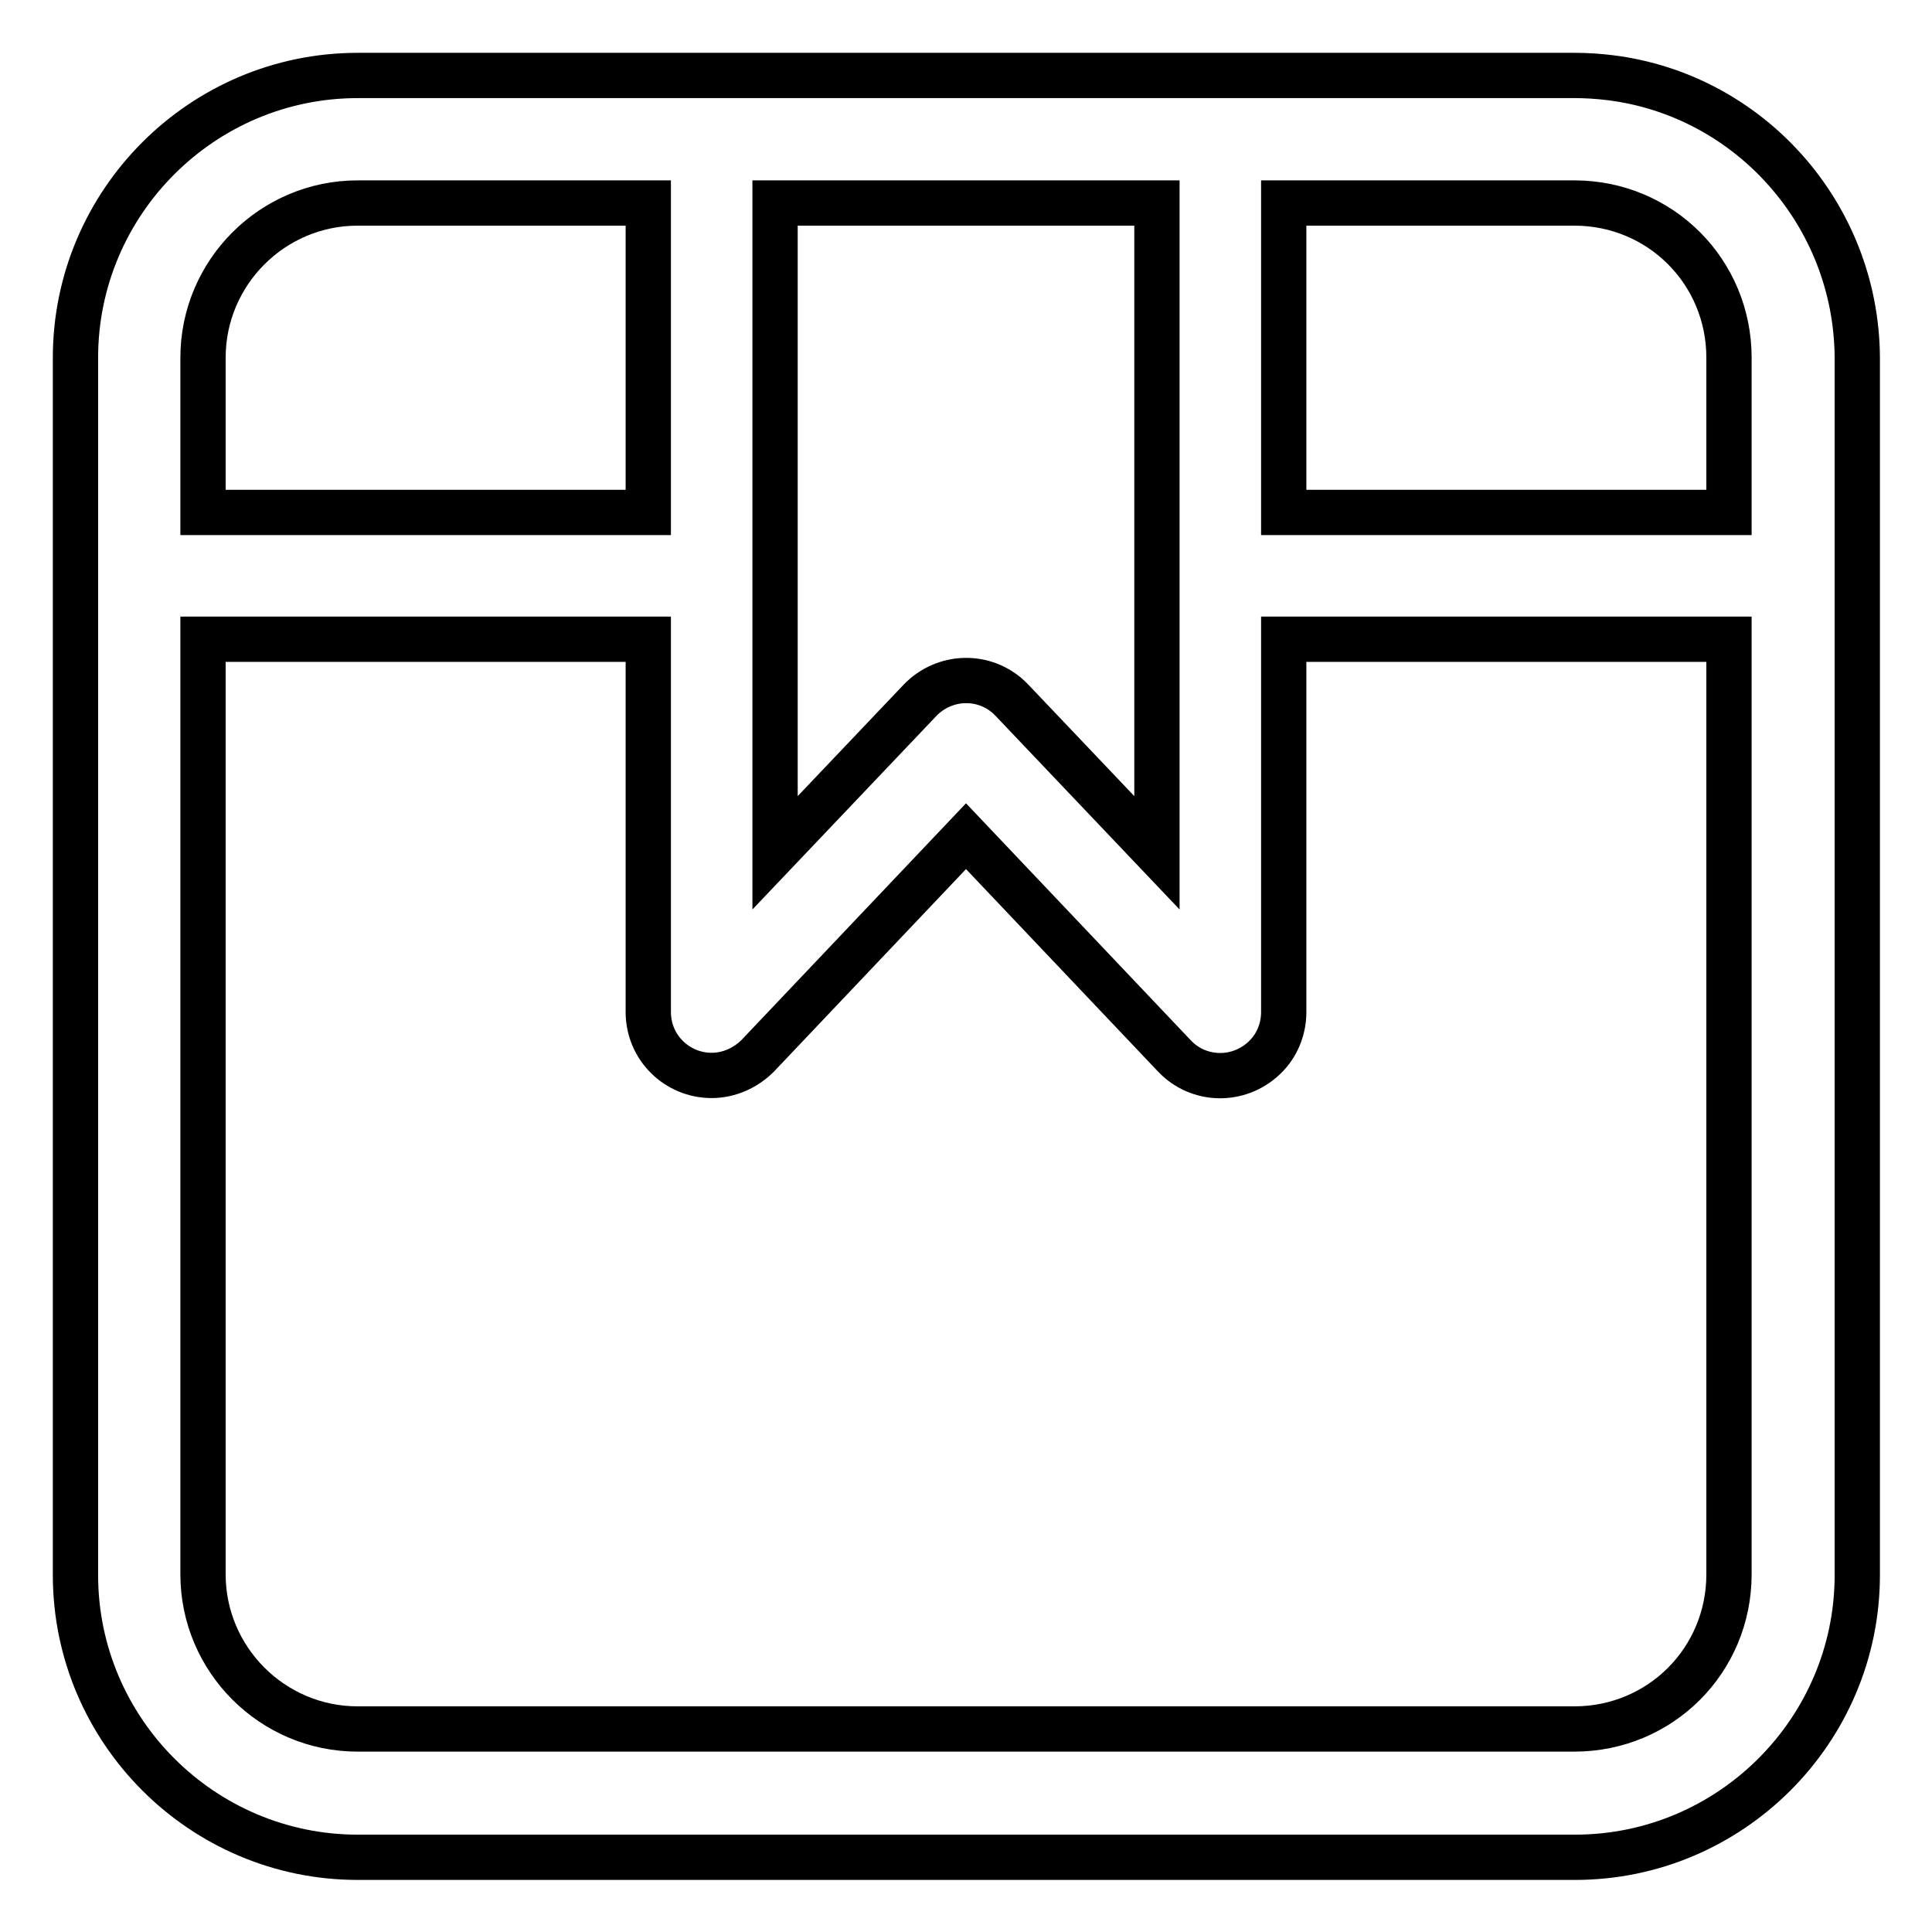
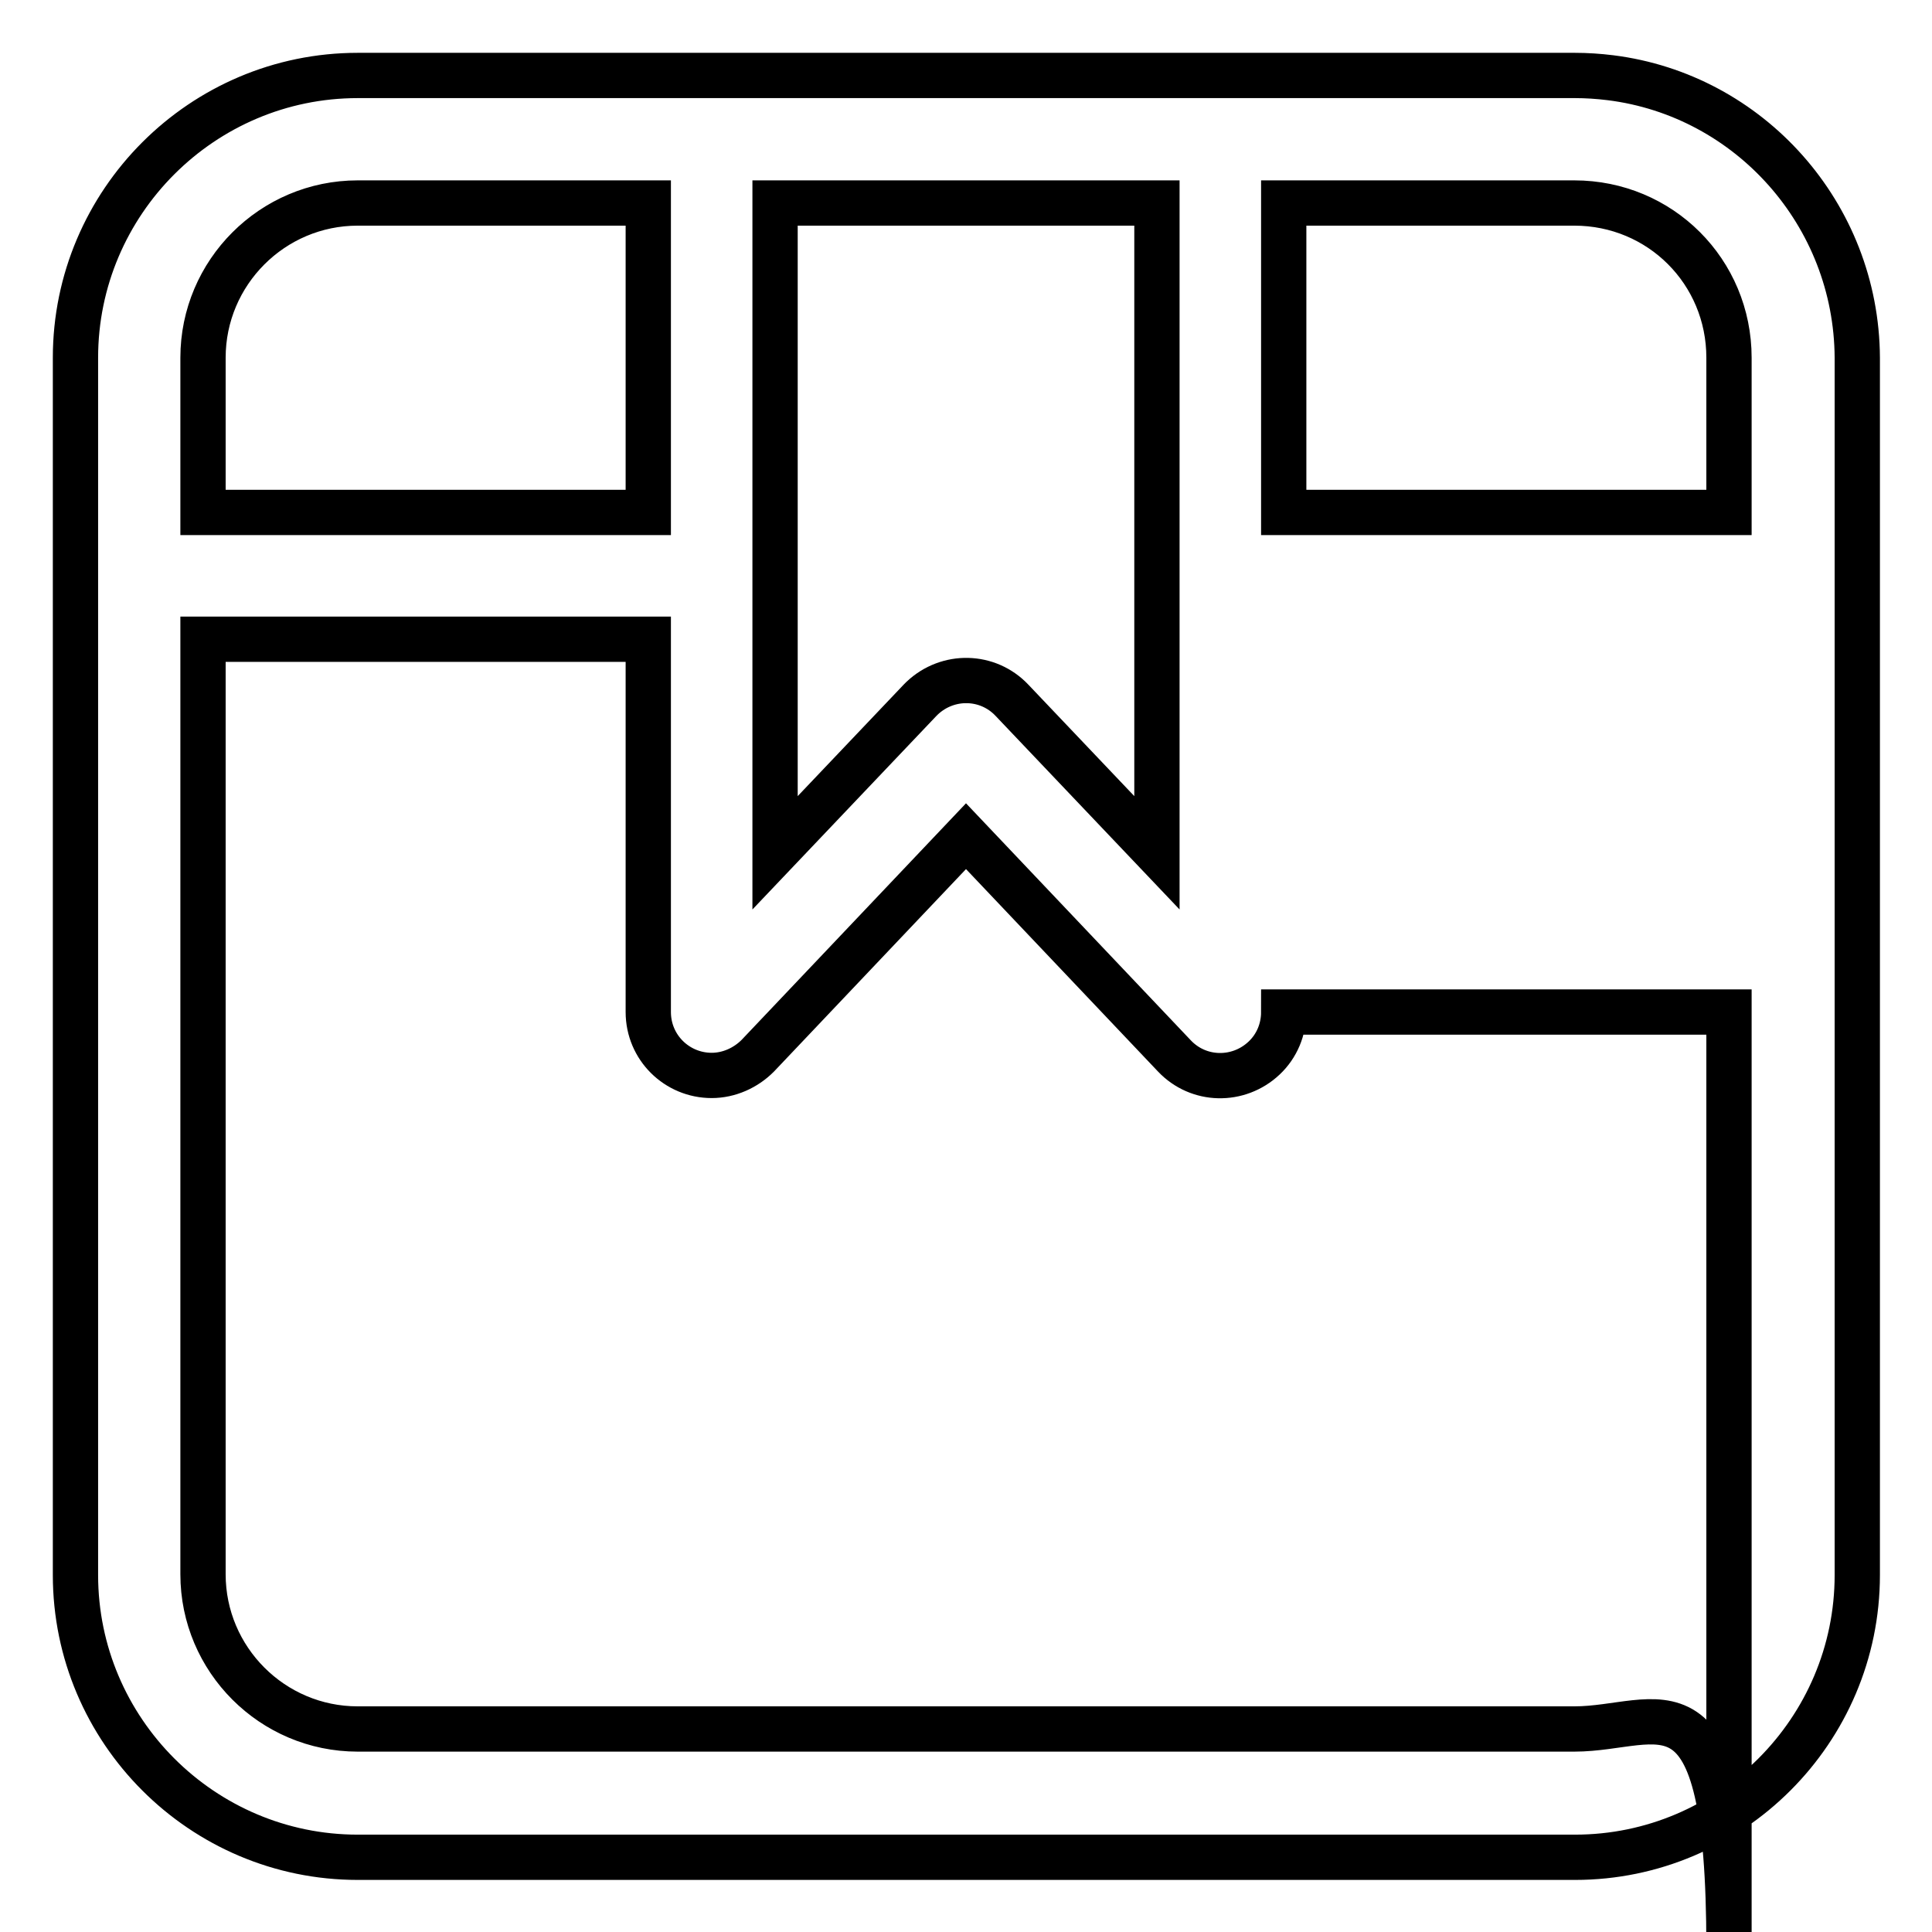
<svg xmlns="http://www.w3.org/2000/svg" version="1.1" x="0px" y="0px" viewBox="0 0 256 256" enable-background="new 0 0 256 256" xml:space="preserve">
  <g>
-     <path stroke-width="6" fill-opacity="0" stroke="#000000" d="M213.4,10.3c-1.6-0.2-3.2-0.3-4.7-0.3H47.4C26.8,10,10,26.8,10,47.4v161.3c0,20.6,16.8,37.4,37.4,37.4 h161.3c20.6,0,37.4-16.8,37.4-37.4V47.4C246,28.4,231.8,12.6,213.4,10.3z M229.1,47.4v20.5h-59v-41h38.5 C220,26.9,229.1,36,229.1,47.4z M102.7,26.9h50.6V113l-19.2-20.2c-3.2-3.4-8.5-3.5-11.9-0.3c-0.1,0.1-0.2,0.2-0.3,0.3L102.7,113 L102.7,26.9z M26.9,47.4c0-11.3,9.2-20.5,20.5-20.5h38.5v41h-59V47.4z M208.6,229.1H47.4c-11.3,0-20.5-9.2-20.5-20.5V84.7h59v49.4 c0,4.7,3.8,8.4,8.4,8.4c2.3,0,4.5-1,6.1-2.6l27.6-29.1l27.6,29.1c3.2,3.4,8.5,3.5,11.9,0.3c1.7-1.6,2.6-3.8,2.6-6.1V84.7h59v123.9 C229.1,220,220,229.1,208.6,229.1z" />
+     <path stroke-width="6" fill-opacity="0" stroke="#000000" d="M213.4,10.3c-1.6-0.2-3.2-0.3-4.7-0.3H47.4C26.8,10,10,26.8,10,47.4v161.3c0,20.6,16.8,37.4,37.4,37.4 h161.3c20.6,0,37.4-16.8,37.4-37.4V47.4C246,28.4,231.8,12.6,213.4,10.3z M229.1,47.4v20.5h-59v-41h38.5 C220,26.9,229.1,36,229.1,47.4z M102.7,26.9h50.6V113l-19.2-20.2c-3.2-3.4-8.5-3.5-11.9-0.3c-0.1,0.1-0.2,0.2-0.3,0.3L102.7,113 L102.7,26.9z M26.9,47.4c0-11.3,9.2-20.5,20.5-20.5h38.5v41h-59V47.4z M208.6,229.1H47.4c-11.3,0-20.5-9.2-20.5-20.5V84.7h59v49.4 c0,4.7,3.8,8.4,8.4,8.4c2.3,0,4.5-1,6.1-2.6l27.6-29.1l27.6,29.1c3.2,3.4,8.5,3.5,11.9,0.3c1.7-1.6,2.6-3.8,2.6-6.1h59v123.9 C229.1,220,220,229.1,208.6,229.1z" />
  </g>
</svg>